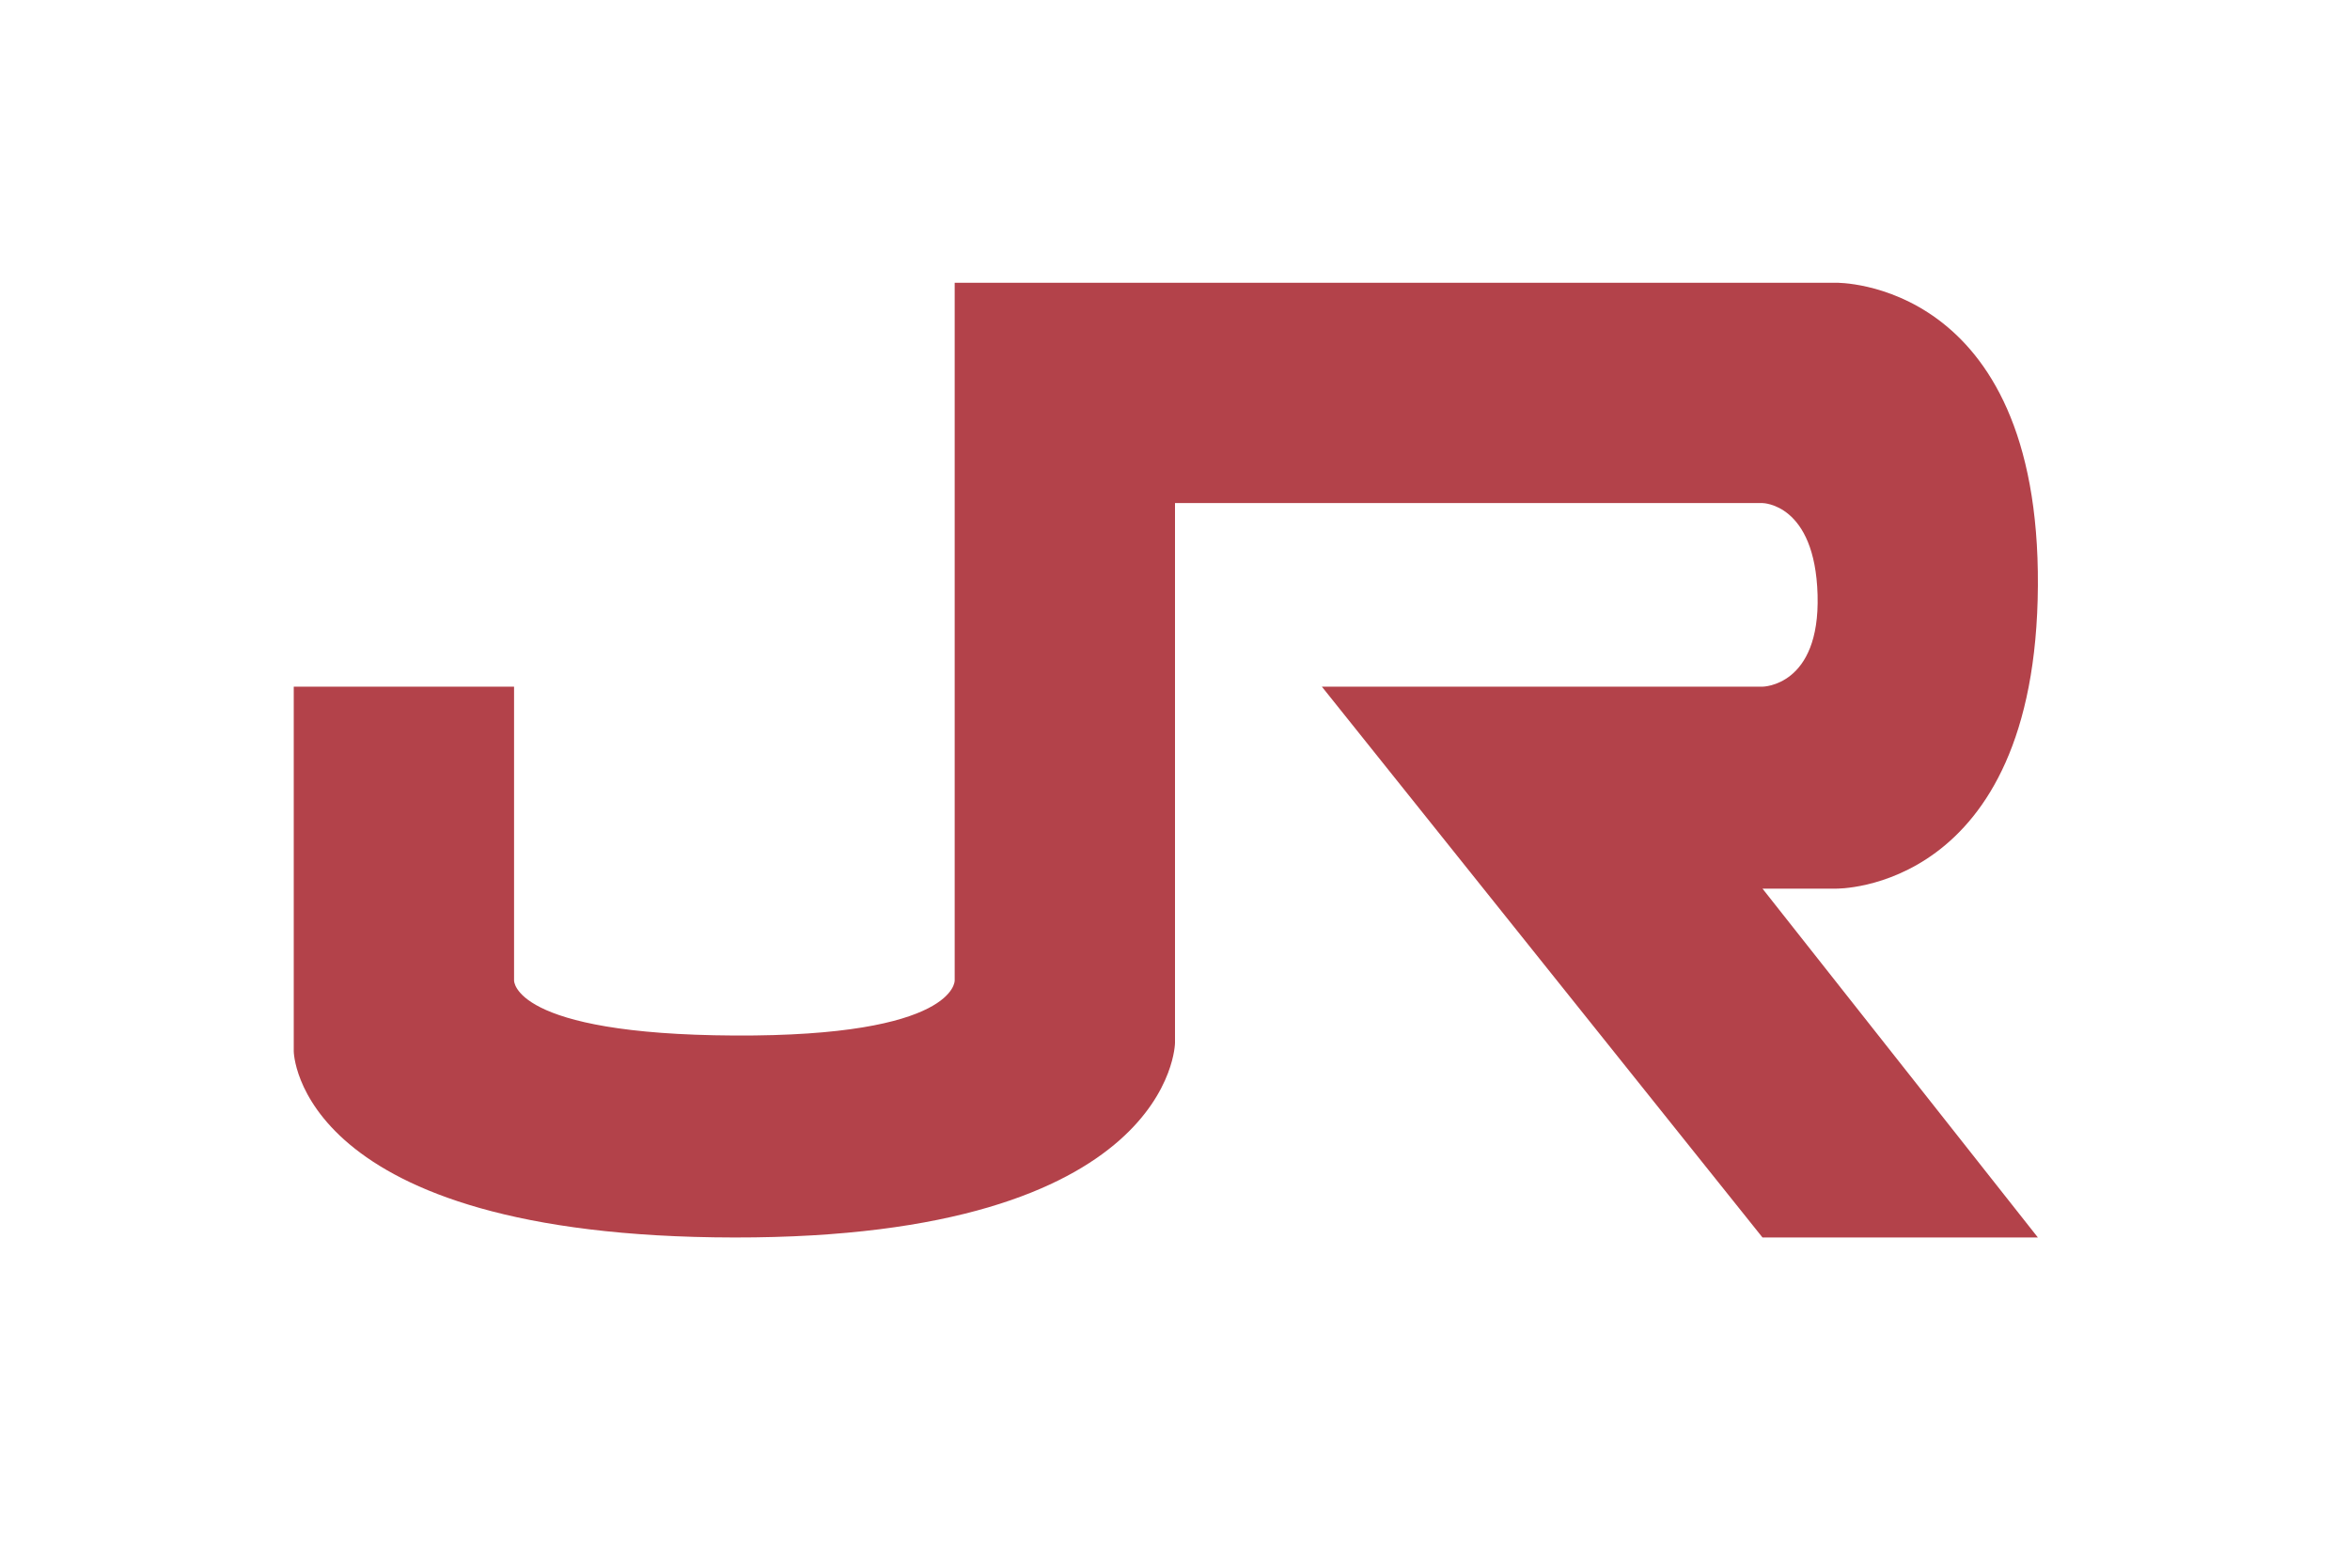
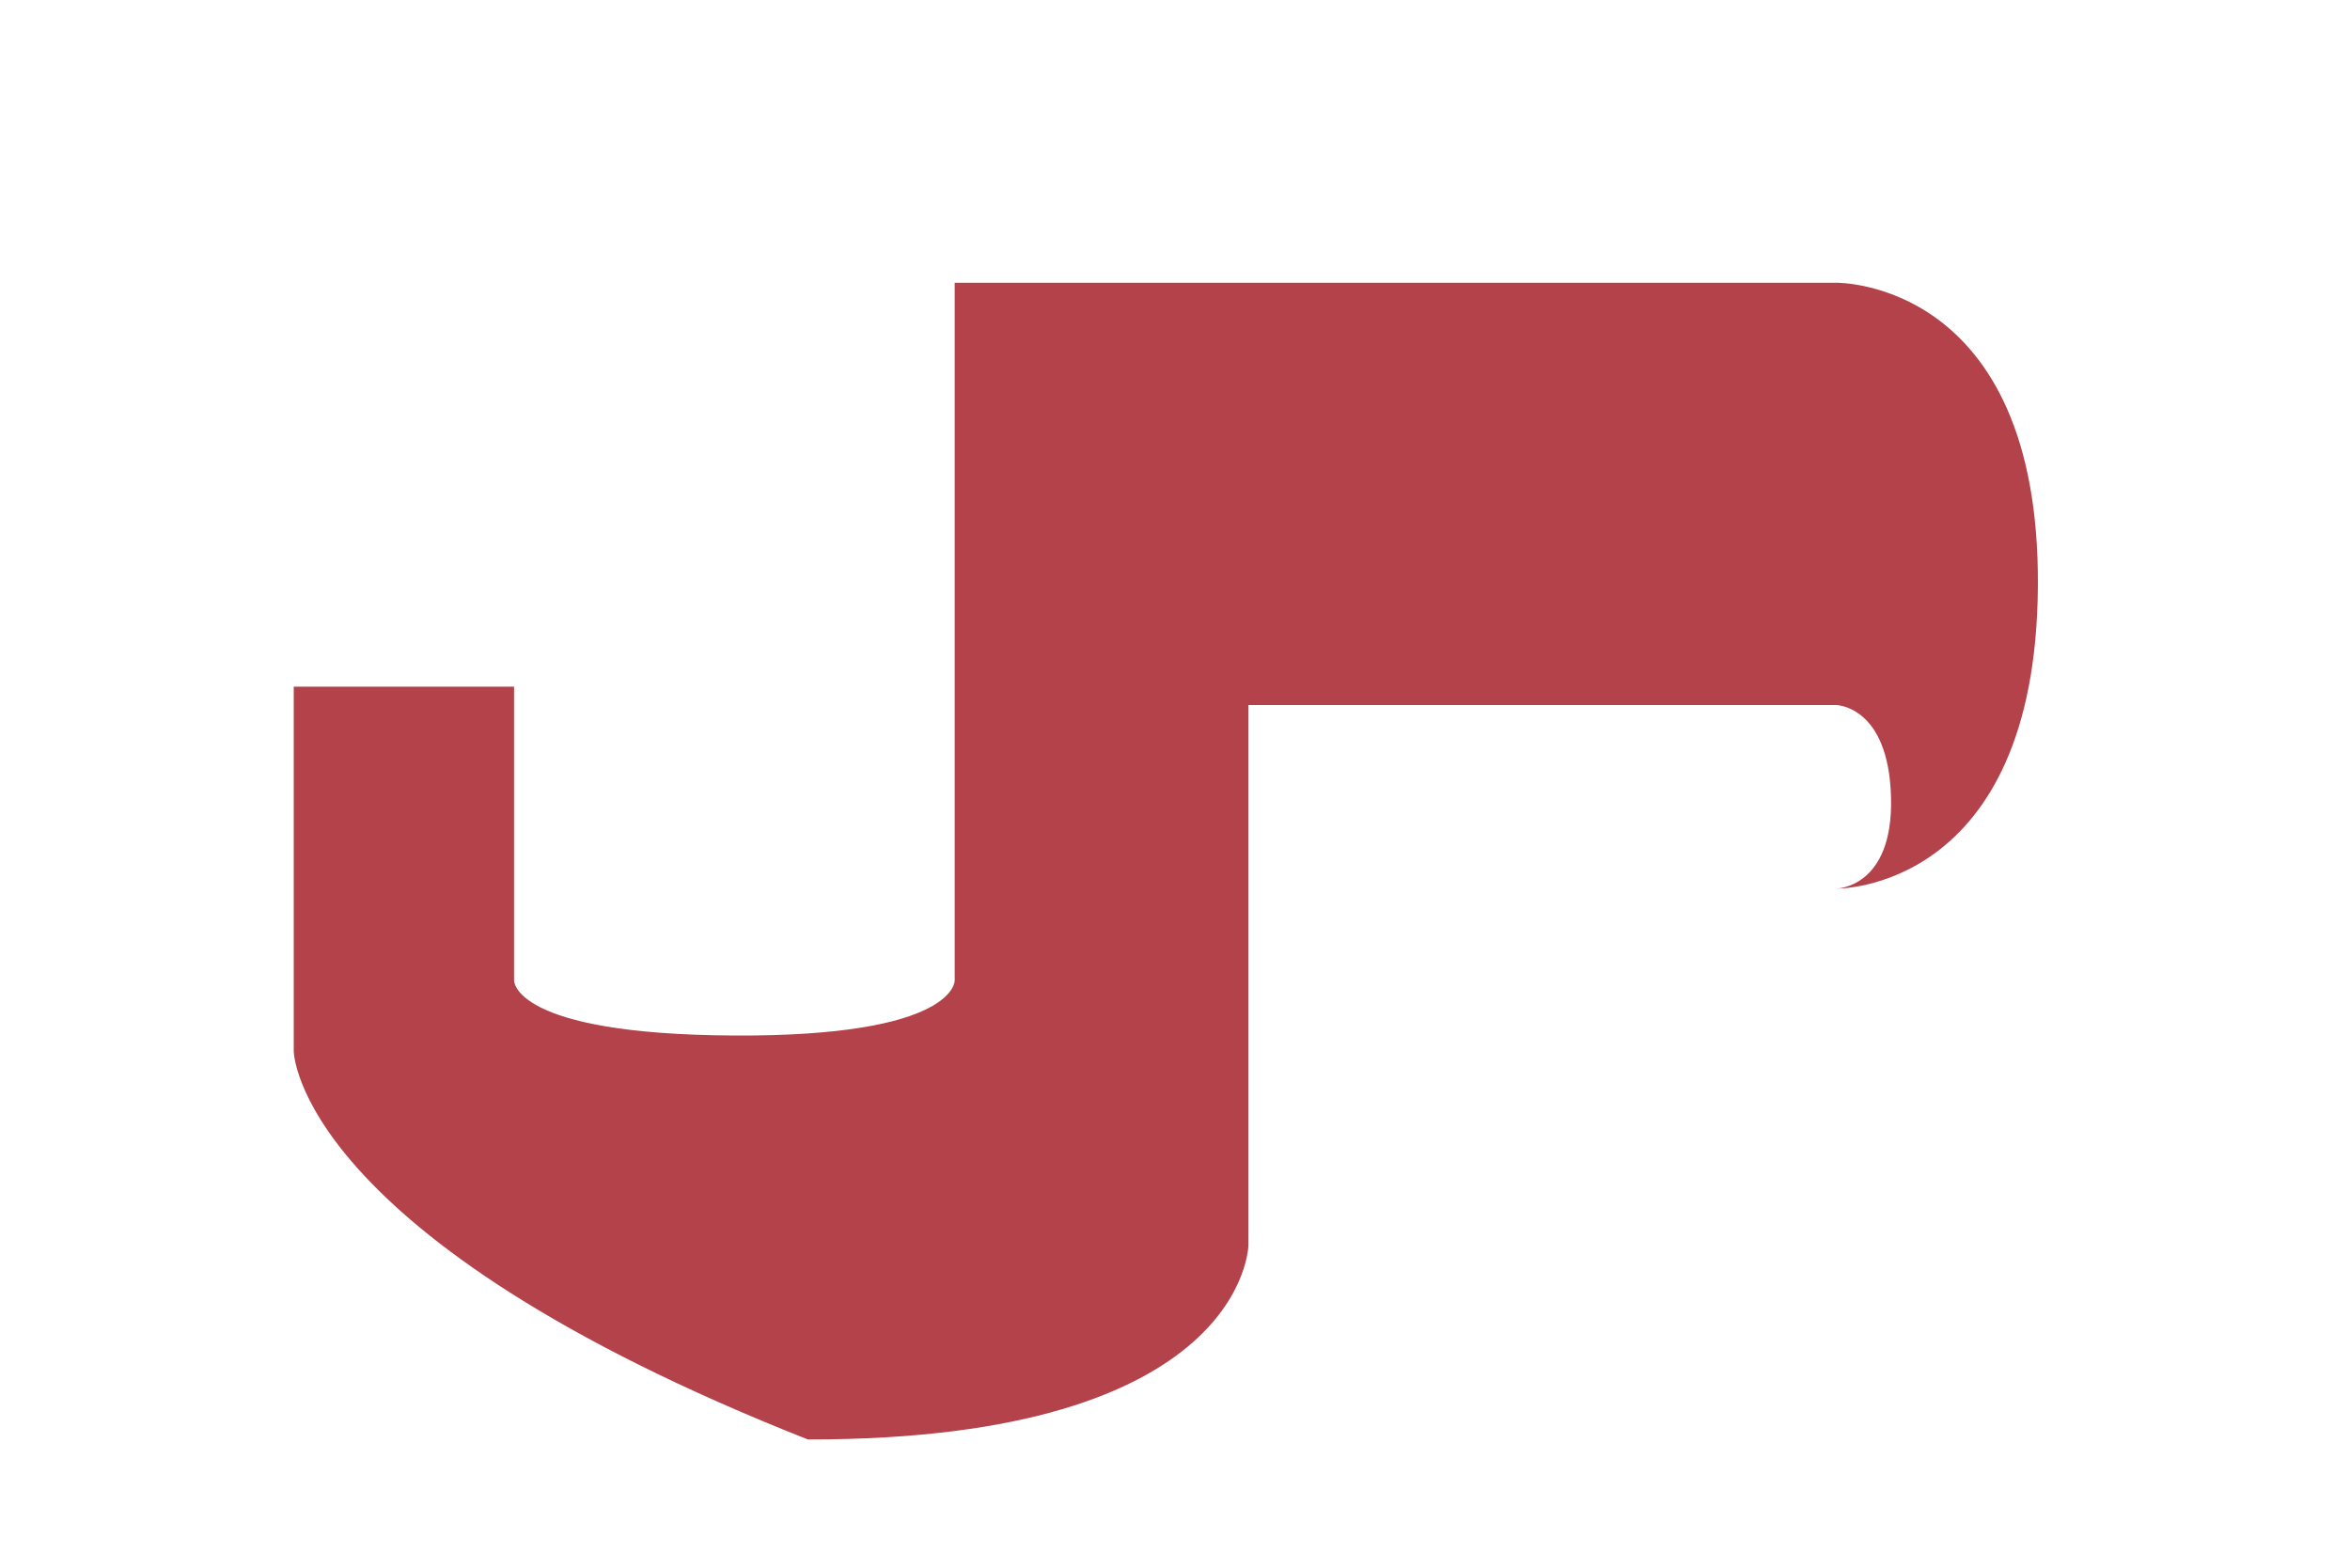
<svg xmlns="http://www.w3.org/2000/svg" xmlns:ns1="http://sodipodi.sourceforge.net/DTD/sodipodi-0.dtd" xmlns:ns2="http://www.inkscape.org/namespaces/inkscape" width="640" height="427" id="svg2" ns1:version="0.32" ns2:version="0.46+devel r21271" version="1.0" ns1:docname="JR_logo_JRgroup.svg" ns2:output_extension="org.inkscape.output.svg.inkscape">
  <defs id="defs4">
    <ns2:perspective ns1:type="inkscape:persp3d" ns2:vp_x="0 : 213.5 : 1" ns2:vp_y="0 : 1000 : 0" ns2:vp_z="640 : 213.5 : 1" ns2:persp3d-origin="320 : 142.33333 : 1" id="perspective136" />
    <ns2:perspective id="perspective108" ns2:persp3d-origin="0.5 : 0.33333333 : 1" ns2:vp_z="1 : 0.5 : 1" ns2:vp_y="0 : 1000 : 0" ns2:vp_x="0 : 0.5 : 1" ns1:type="inkscape:persp3d" />
    <ns2:perspective id="perspective36" ns2:persp3d-origin="0.5 : 0.33333333 : 1" ns2:vp_z="1 : 0.5 : 1" ns2:vp_y="0 : 1000 : 0" ns2:vp_x="0 : 0.5 : 1" ns1:type="inkscape:persp3d" />
  </defs>
  <ns1:namedview id="base" pagecolor="#ffffff" bordercolor="#666666" borderopacity="1.0" gridtolerance="10000" guidetolerance="10" objecttolerance="10" ns2:pageopacity="0.0" ns2:pageshadow="2" ns2:zoom="1" ns2:cx="372.36098" ns2:cy="148.25067" ns2:document-units="px" ns2:current-layer="layer1" ns2:window-width="1680" ns2:window-height="997" ns2:window-x="-8" ns2:window-y="-8" showguides="true" ns2:guide-bbox="true" showgrid="false" />
  <g ns2:label="Layer 1" ns2:groupmode="layer" id="layer1">
-     <path style="stroke-width:1px;fill:#b3424a" d="m 80,187 60,0 0,80 c 0,0 -0.574,14.693 60,15 60.574,0.307 60,-15 60,-15 l 0,-190 240,0 c 0,0 55.5,-1.051 55,82.5 -0.5,83.551 -55,82.5 -55,82.5 l -20,0 75,95 -75,0 -120,-150 120,0 c 0,0 15.706,-0.064 15,-25 -0.706,-24.927 -15,-25 -15,-25 l -160,0 0,147 c 0,0 -0.426,53.148 -120,53 C 80.426,336.852 80,286.3 80,286.3 L 80,187 z" id="path70" ns1:nodetypes="ccczccczcccccczccczcc" />
+     <path style="stroke-width:1px;fill:#b3424a" d="m 80,187 60,0 0,80 c 0,0 -0.574,14.693 60,15 60.574,0.307 60,-15 60,-15 l 0,-190 240,0 c 0,0 55.5,-1.051 55,82.5 -0.5,83.551 -55,82.5 -55,82.5 c 0,0 15.706,-0.064 15,-25 -0.706,-24.927 -15,-25 -15,-25 l -160,0 0,147 c 0,0 -0.426,53.148 -120,53 C 80.426,336.852 80,286.3 80,286.3 L 80,187 z" id="path70" ns1:nodetypes="ccczccczcccccczccczcc" />
  </g>
</svg>